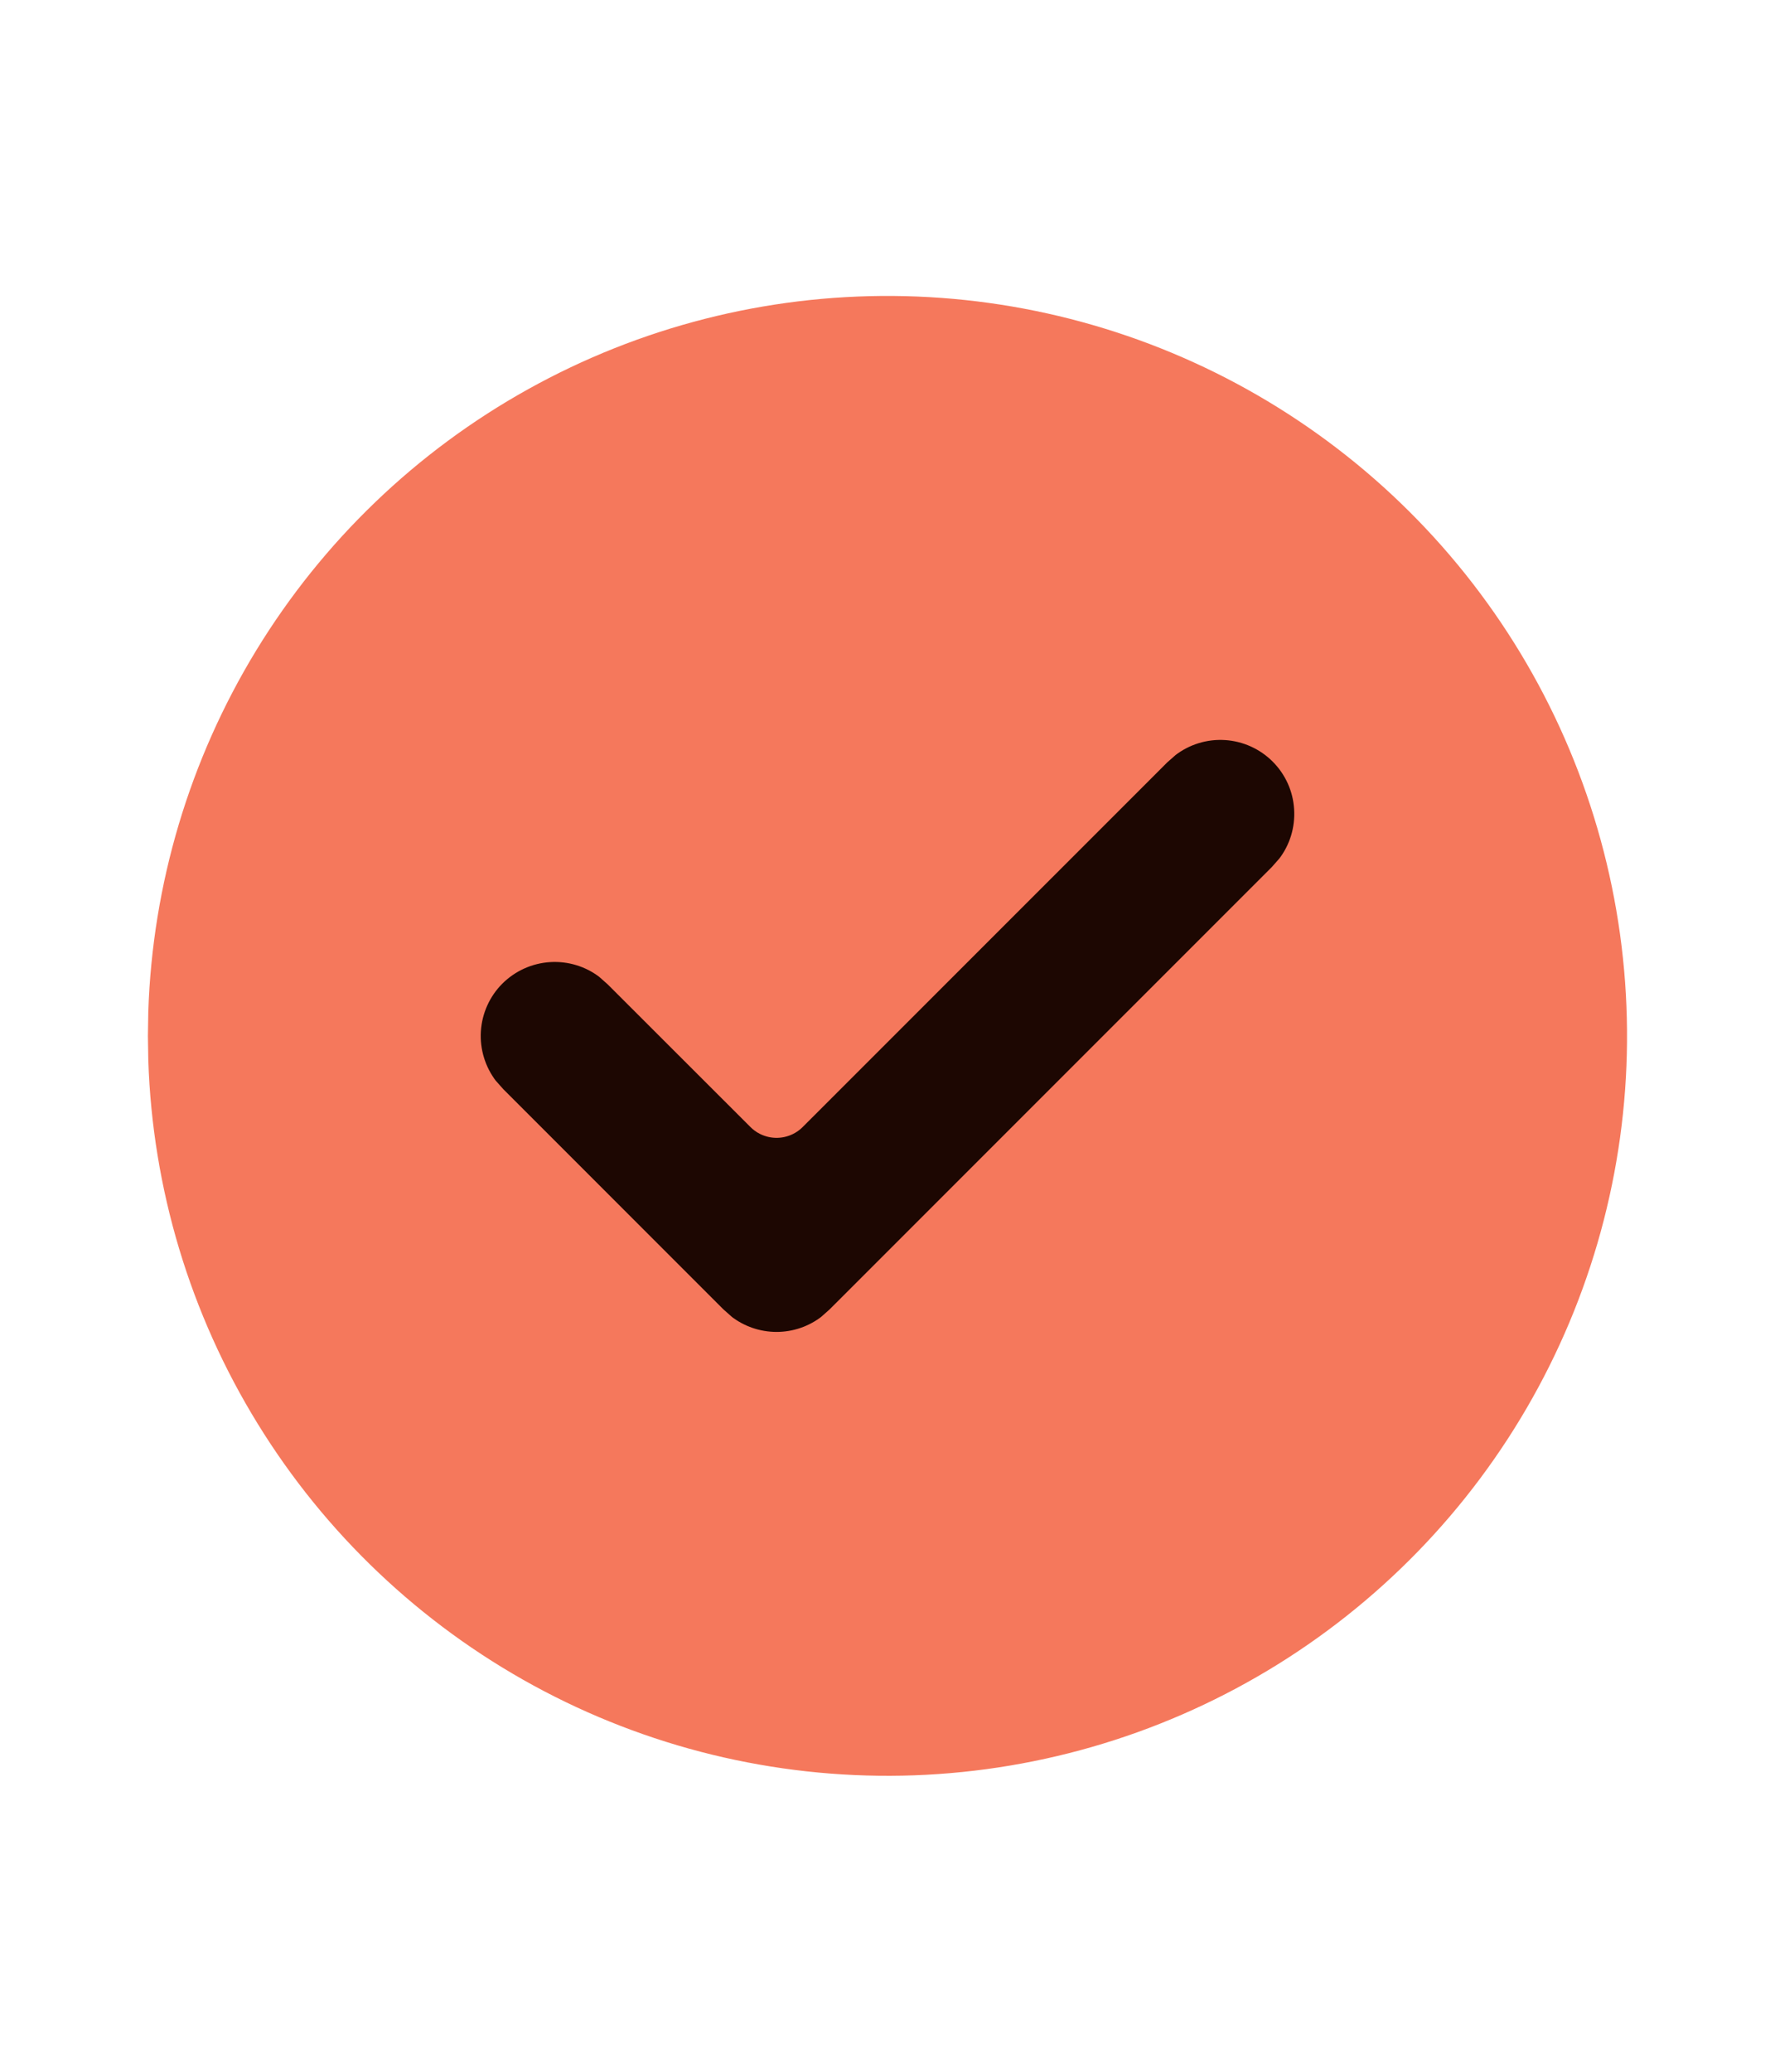
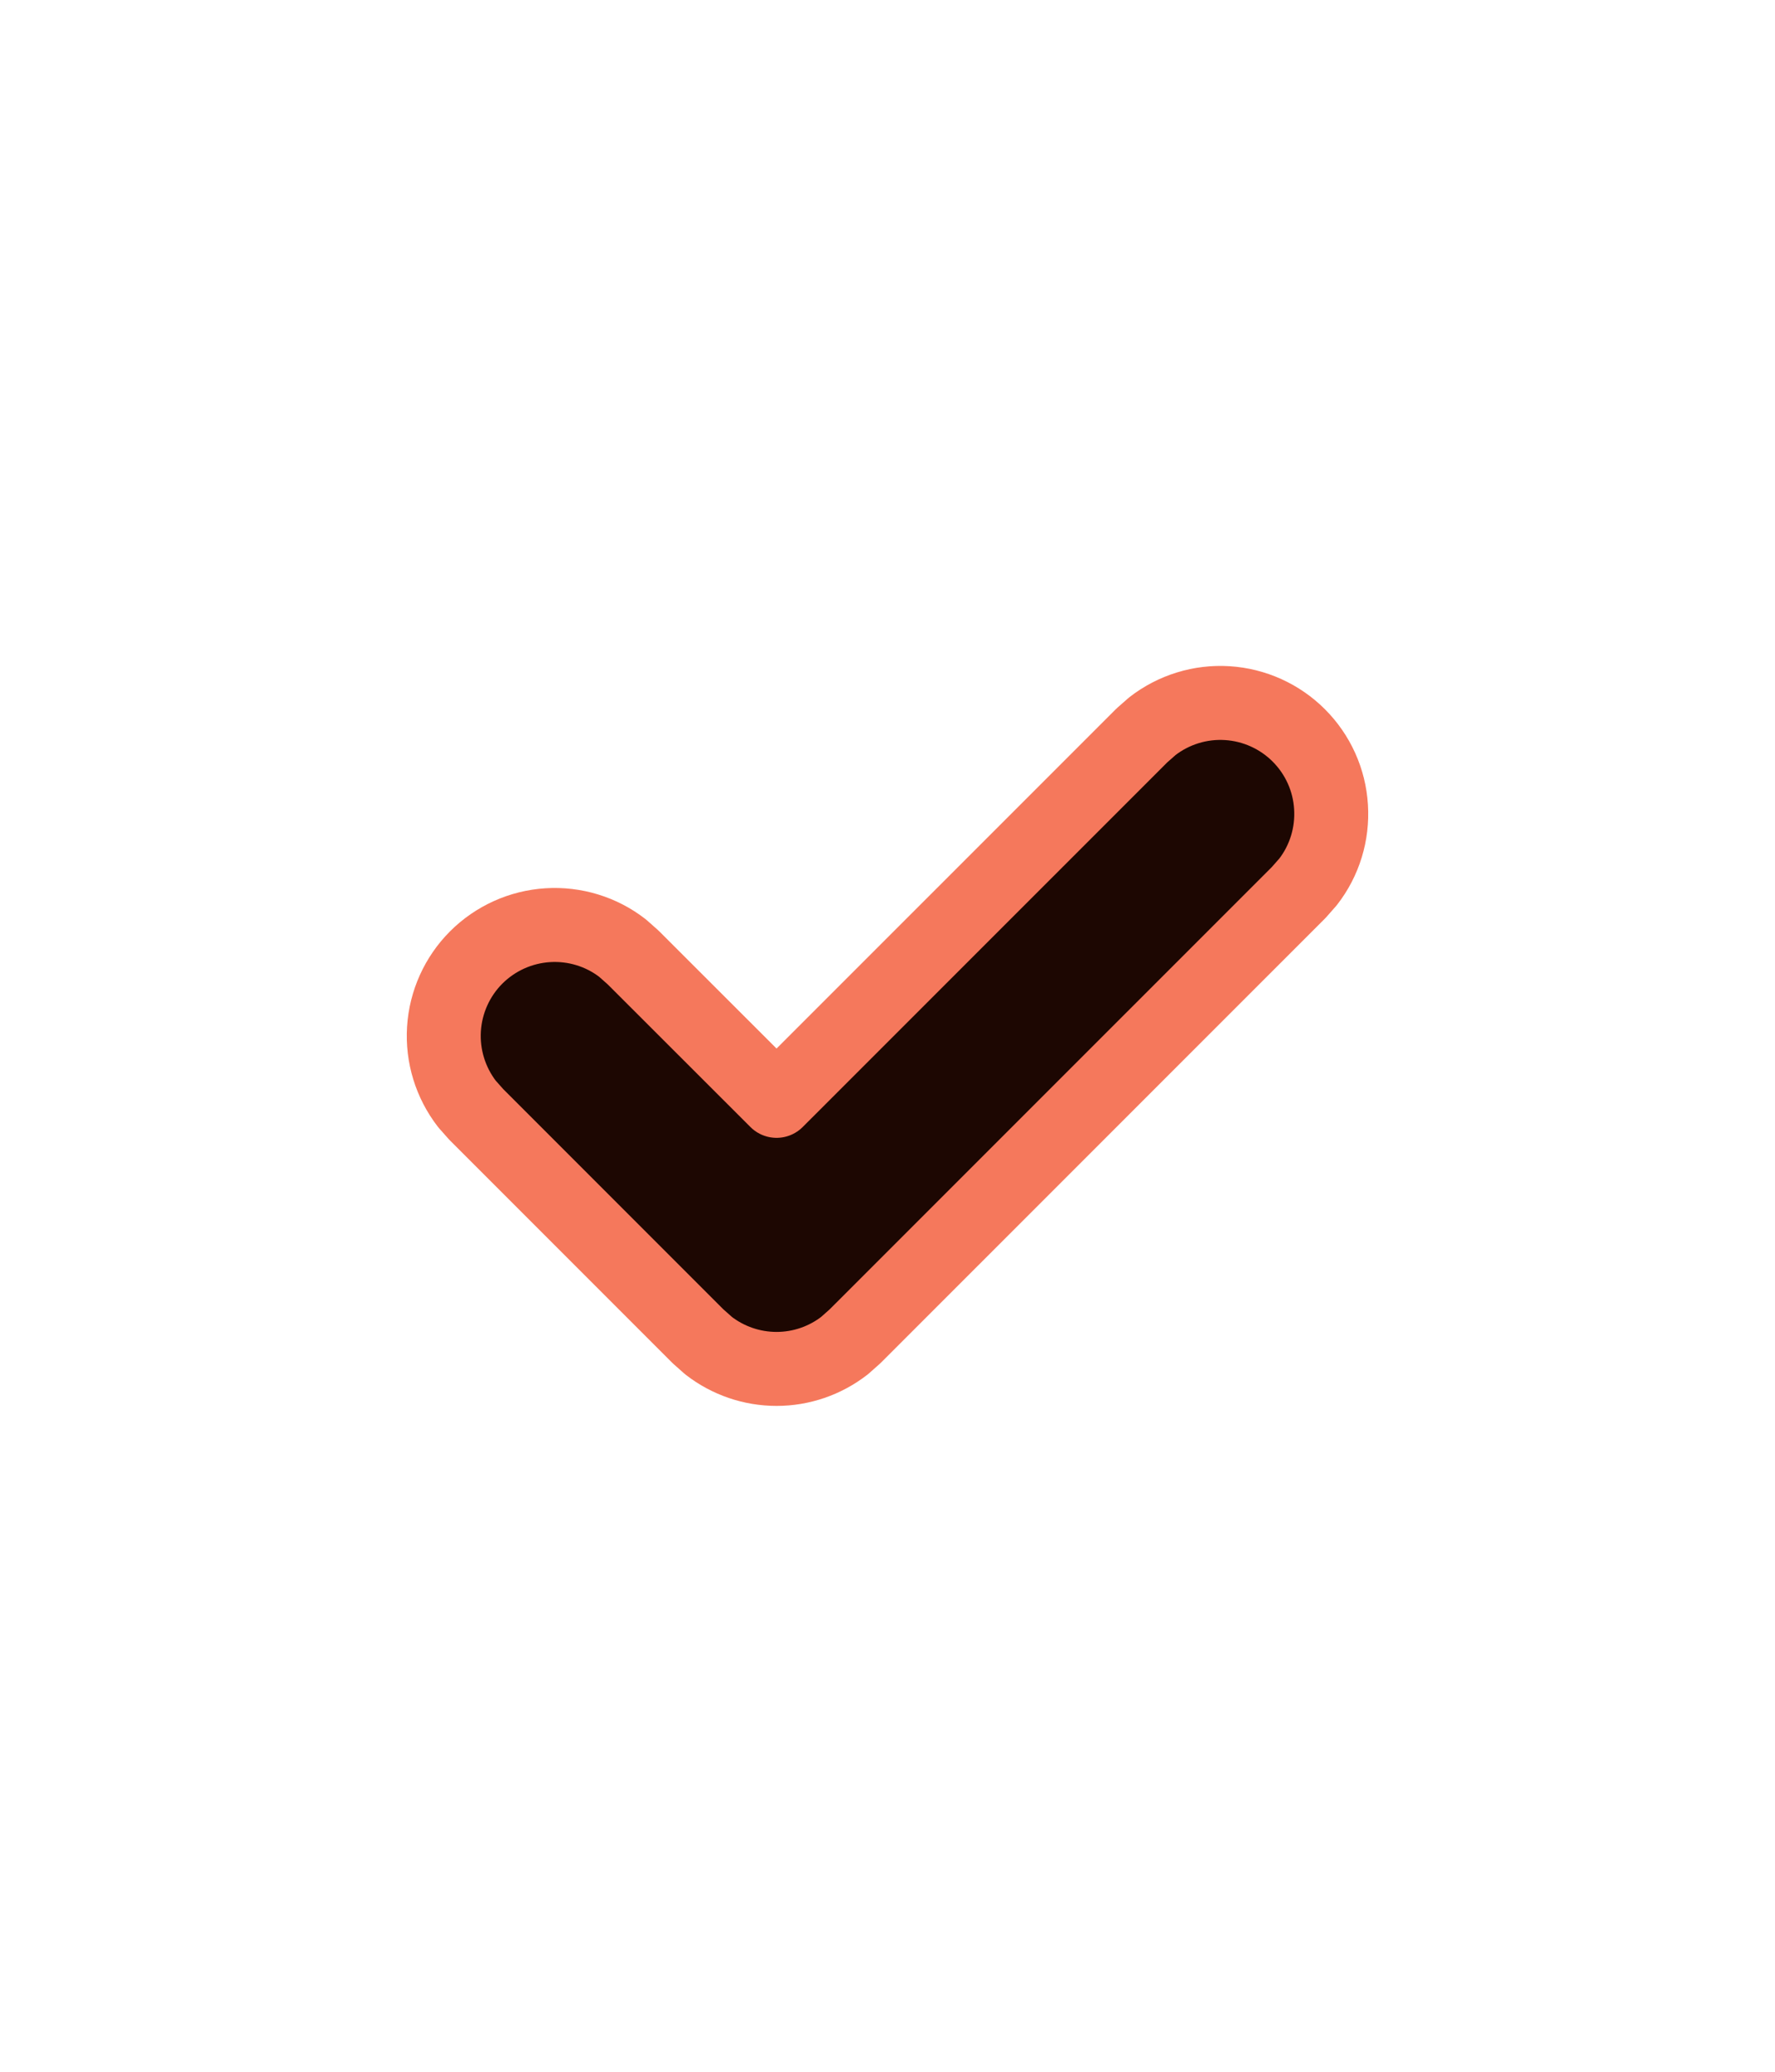
<svg xmlns="http://www.w3.org/2000/svg" width="24" height="28" viewBox="0 0 24 28" fill="none">
-   <path d="M17 5.34C18.508 6.211 19.763 7.46 20.64 8.965C21.517 10.47 21.985 12.178 21.999 13.919C22.014 15.661 21.573 17.376 20.72 18.895C19.868 20.413 18.633 21.683 17.139 22.578C15.645 23.473 13.943 23.963 12.202 23.998C10.461 24.033 8.741 23.613 7.212 22.779C5.683 21.945 4.398 20.726 3.485 19.243C2.571 17.76 2.061 16.065 2.005 14.324L2 14L2.005 13.676C2.061 11.949 2.564 10.266 3.464 8.791C4.364 7.316 5.631 6.099 7.141 5.26C8.651 4.42 10.353 3.986 12.081 4C13.809 4.014 15.504 4.476 17 5.34Z" fill="#F5785C" />
  <path d="M17.561 9.939C17.303 9.681 16.959 9.526 16.595 9.503C16.23 9.48 15.87 9.591 15.581 9.815L15.44 9.939L10.5 14.878L8.56 12.94L8.419 12.815C8.131 12.591 7.77 12.481 7.406 12.504C7.041 12.527 6.698 12.682 6.439 12.94C6.181 13.198 6.026 13.542 6.003 13.906C5.98 14.271 6.091 14.631 6.314 14.92L6.439 15.061L9.439 18.061L9.58 18.186C9.843 18.39 10.167 18.501 10.5 18.501C10.833 18.501 11.156 18.39 11.419 18.186L11.56 18.061L17.561 12.061L17.686 11.919C17.91 11.631 18.02 11.271 17.997 10.906C17.975 10.541 17.82 10.198 17.561 9.939Z" fill="#1D0702" stroke="#F5785C" stroke-linecap="round" stroke-linejoin="round" />
</svg>